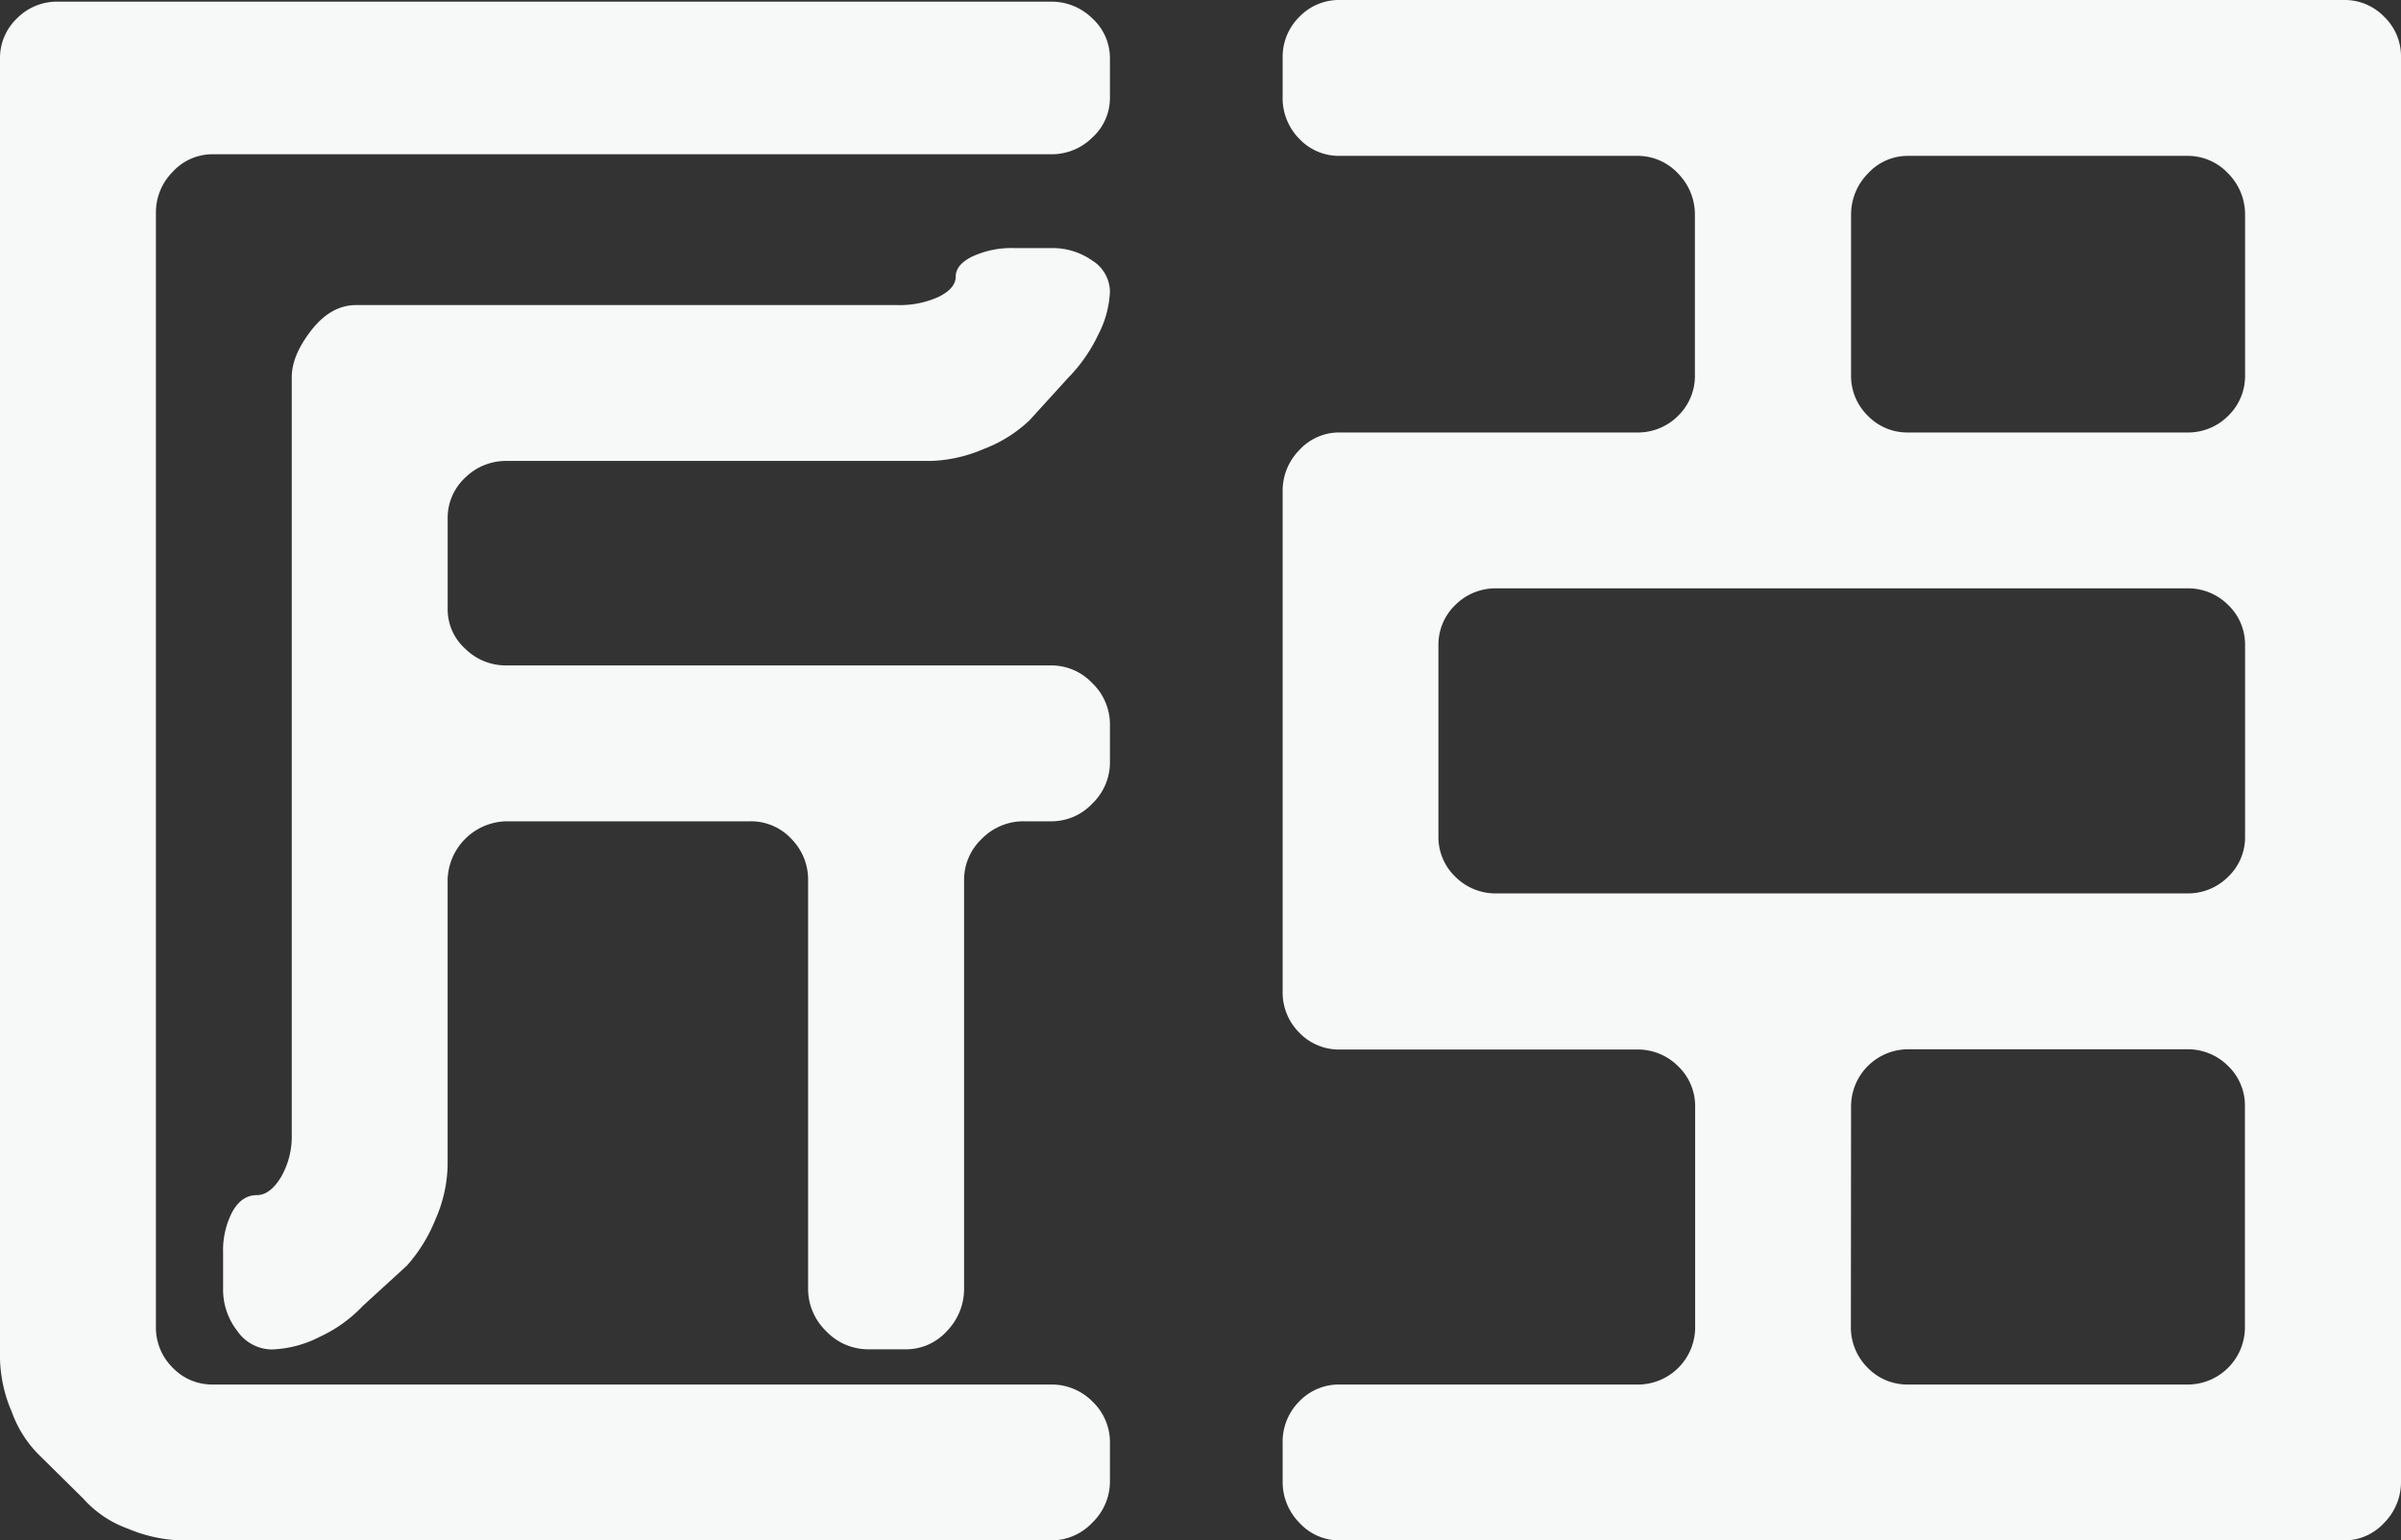
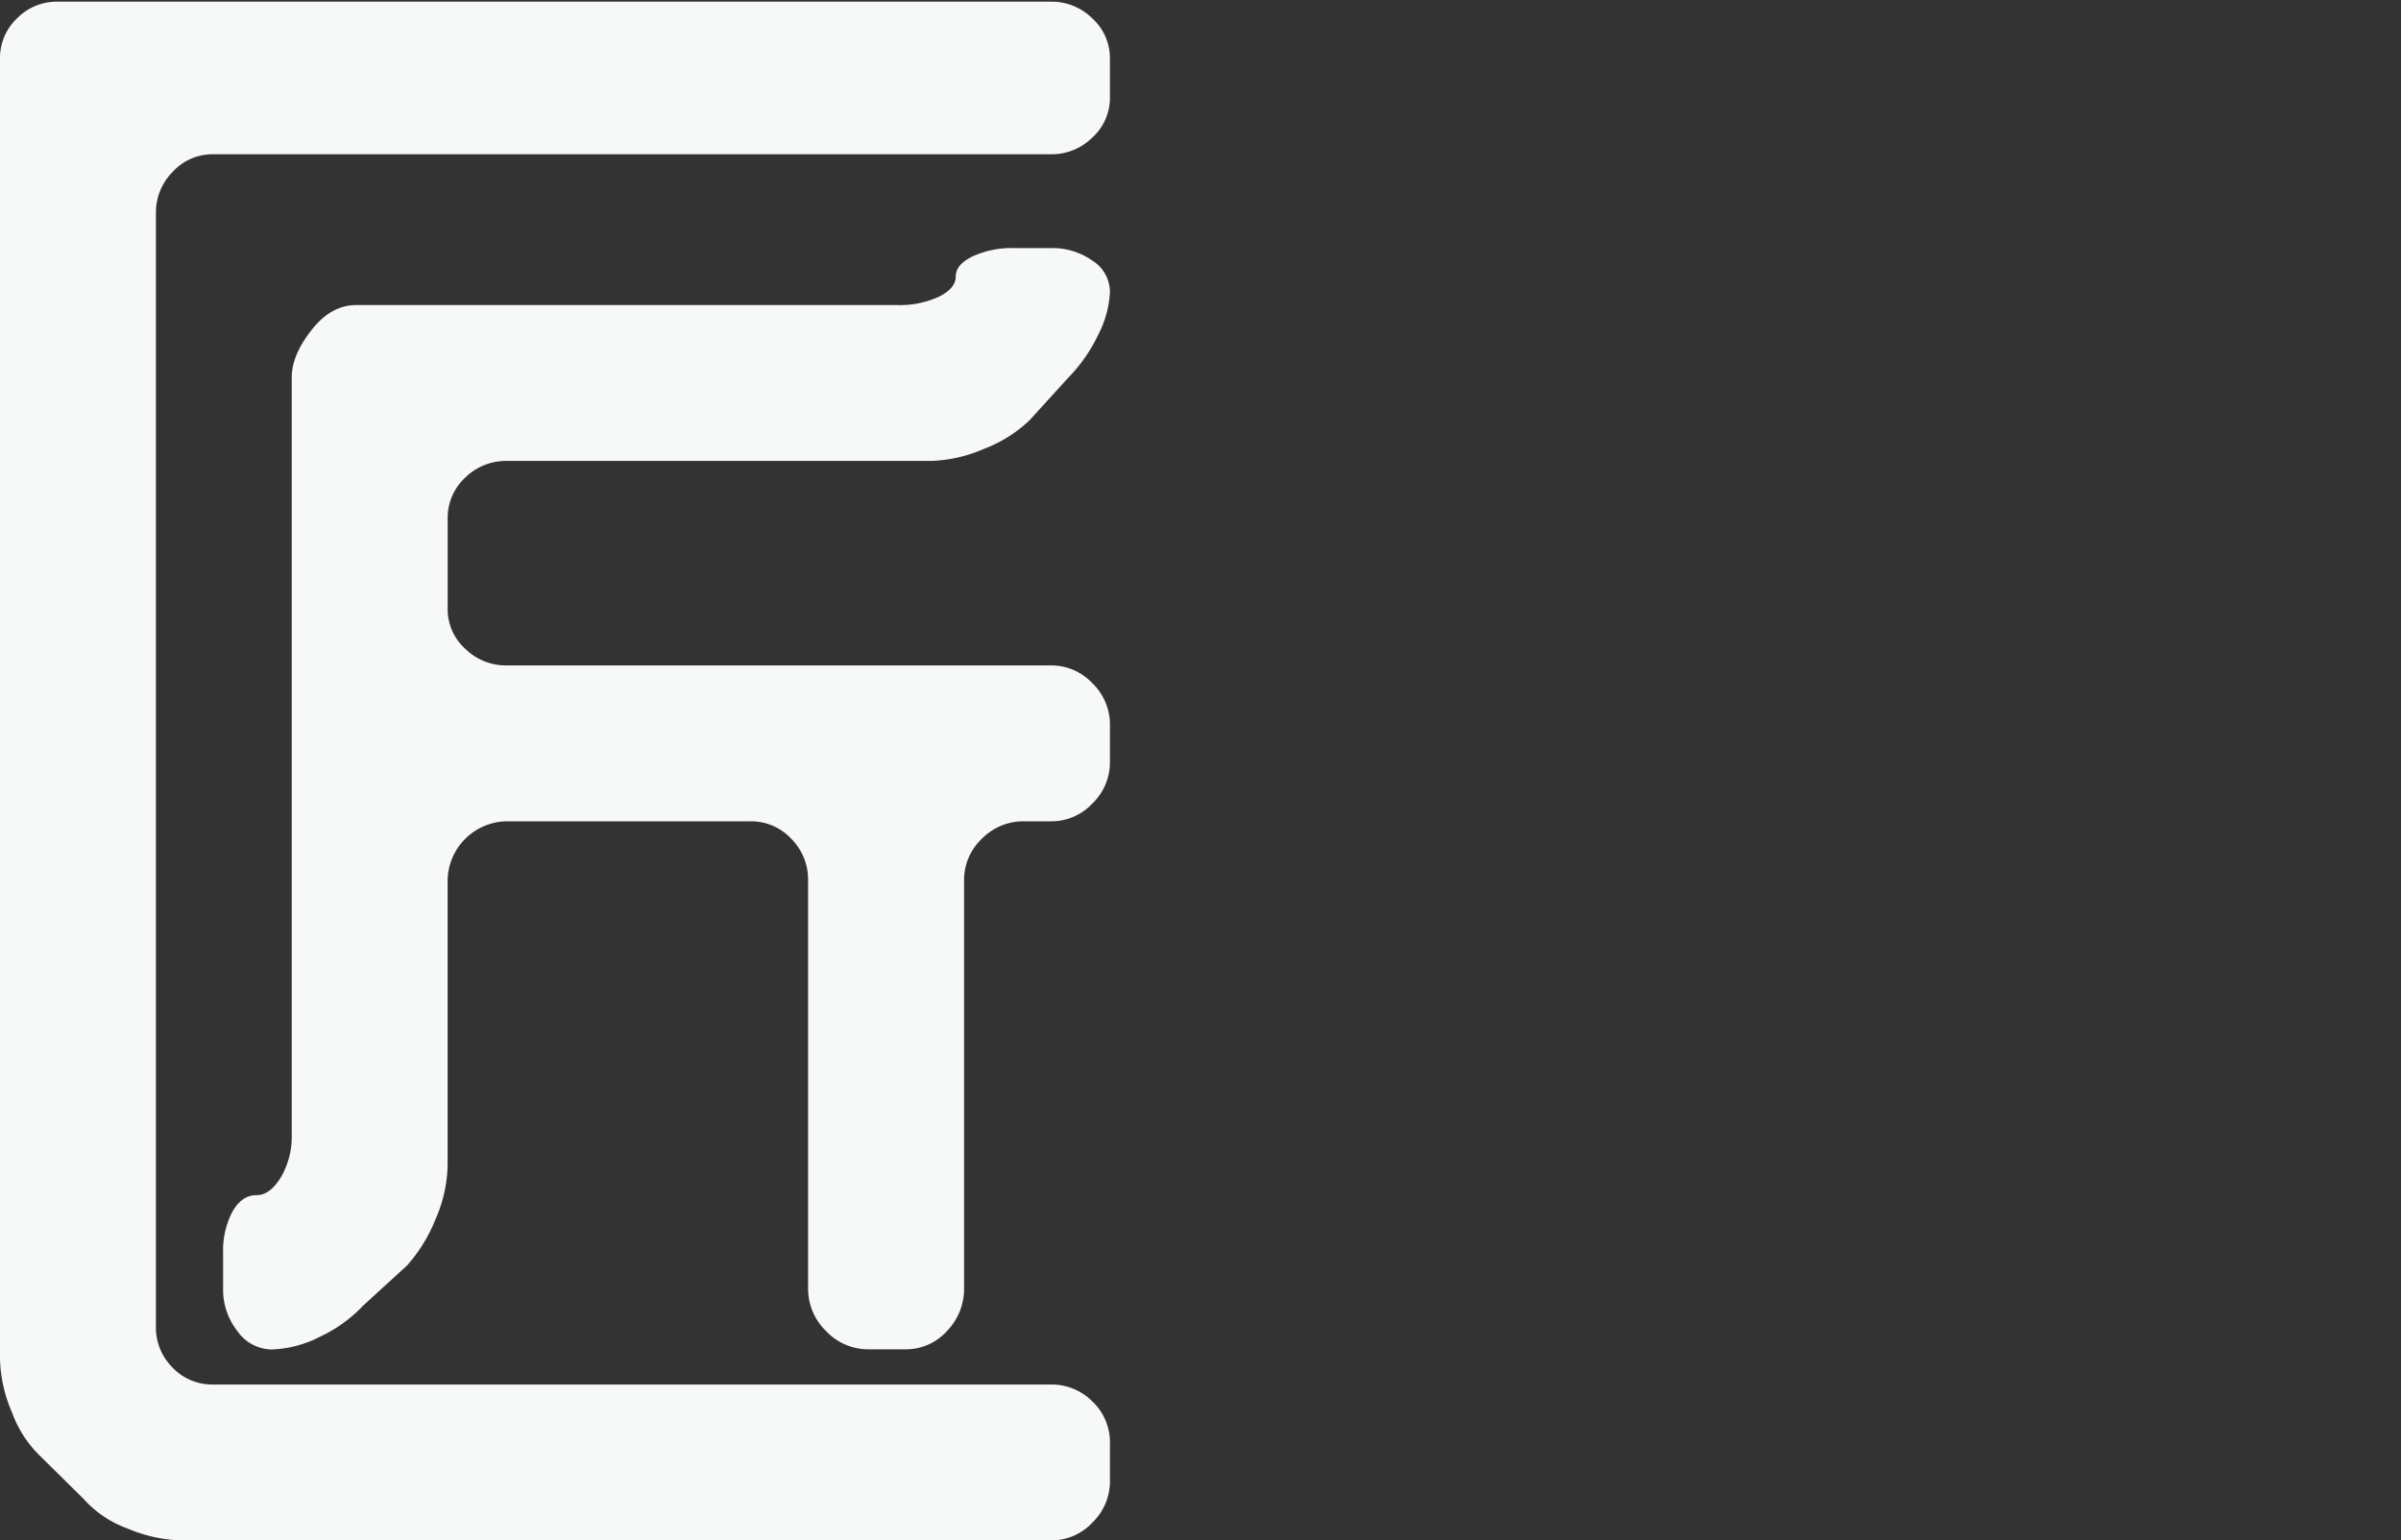
<svg xmlns="http://www.w3.org/2000/svg" viewBox="0 0 490.74 314.94">
  <rect x="0" y="0" width="490.74" height="314.94" fill="#333333" stroke="none" />
  <defs>
    <style>.cls-1{fill:#f7f8f8;}</style>
  </defs>
  <g id="图层_2" data-name="图层 2">
    <g id="图层_1-2" data-name="图层 1">
      <path class="cls-1" d="M37,314.94a30.14,30.14,0,0,1-10.86-2.4A22.28,22.28,0,0,1,17,306.37L8.32,297.8a23.7,23.7,0,0,1-5.89-9.08A29.17,29.17,0,0,1,0,277.93V12A11.16,11.16,0,0,1,3.46,3.77,11.44,11.44,0,0,1,11.78.34H214.87a11.82,11.82,0,0,1,8.4,3.43A11,11,0,0,1,226.86,12v7.89a10.93,10.93,0,0,1-3.59,8.22,11.78,11.78,0,0,1-8.4,3.43H43.52a11,11,0,0,0-8.22,3.59,11.76,11.76,0,0,0-3.43,8.39V271.09a11.57,11.57,0,0,0,3.43,8.55,11.18,11.18,0,0,0,8.22,3.43H214.87a11.73,11.73,0,0,1,8.4,3.46,11.51,11.51,0,0,1,3.59,8.66v7.62a11.7,11.7,0,0,1-3.59,8.49,11.48,11.48,0,0,1-8.4,3.64Zm140.64-39.07a11.86,11.86,0,0,1-8.84-3.77,12,12,0,0,1-3.63-8.57V179.92a11.84,11.84,0,0,0-3.41-8.4,11.28,11.28,0,0,0-8.53-3.6h-49.8a12.27,12.27,0,0,0-11.94,12v58.25a28.55,28.55,0,0,1-2.43,11,32.3,32.3,0,0,1-5.89,9.59l-9,8.23a28.71,28.71,0,0,1-8.84,6.34,23,23,0,0,1-9.82,2.57,8.66,8.66,0,0,1-7-3.77,13.67,13.67,0,0,1-2.91-8.57V256a16.89,16.89,0,0,1,1.88-8.22c1.26-2.28,2.92-3.43,5-3.43,1.83,0,3.48-1.25,5-3.77A16.54,16.54,0,0,0,59.63,232V77.15c0-3,1.33-6.19,4-9.62s5.72-5.16,9.18-5.16H183.34a19.13,19.13,0,0,0,8.57-1.71c2.28-1.14,3.43-2.51,3.43-4.12s1.14-3,3.42-4.11a19.1,19.1,0,0,1,8.57-1.71h7.54a14.1,14.1,0,0,1,8.4,2.57,7.58,7.58,0,0,1,3.59,6.34,21.05,21.05,0,0,1-2.39,8.8,32.46,32.46,0,0,1-6.17,8.84l-7.88,8.66A27.77,27.77,0,0,1,201,91.82a29.33,29.33,0,0,1-10.79,2.42H103.49a11.85,11.85,0,0,0-8.39,3.4,11.21,11.21,0,0,0-3.6,8.5v18.35a10.84,10.84,0,0,0,3.6,8.16,11.81,11.81,0,0,0,8.39,3.4H214.87a11.48,11.48,0,0,1,8.4,3.64,11.68,11.68,0,0,1,3.59,8.48v7.63a11.66,11.66,0,0,1-3.59,8.48,11.44,11.44,0,0,1-8.4,3.64h-5.48a11.89,11.89,0,0,0-8.74,3.6,11.51,11.51,0,0,0-3.6,8.4v83.61a12.34,12.34,0,0,1-3.47,8.57,11.27,11.27,0,0,1-8.65,3.77Z" />
-       <path class="cls-1" d="M487.31,3.43a11.22,11.22,0,0,1,3.43,8.23V302.93a11.82,11.82,0,0,1-3.43,8.41,11,11,0,0,1-8.22,3.6H273.81a11,11,0,0,1-8.22-3.6,11.82,11.82,0,0,1-3.43-8.4v-7.88a11.64,11.64,0,0,1,3.43-8.57,11.22,11.22,0,0,1,8.22-3.42h60.66a11.71,11.71,0,0,0,12-12V226.18A11.25,11.25,0,0,0,343,218a11.63,11.63,0,0,0-8.57-3.42H273.81a11.22,11.22,0,0,1-8.22-3.42,11.61,11.61,0,0,1-3.43-8.55V100.38A11.79,11.79,0,0,1,265.59,92a11,11,0,0,1,8.22-3.58h60.66A11.58,11.58,0,0,0,343,85a11.34,11.34,0,0,0,3.42-8.28V43.94A11.93,11.93,0,0,0,343,35.49a11.31,11.31,0,0,0-8.57-3.62H273.81a11.16,11.16,0,0,1-8.22-3.46,11.84,11.84,0,0,1-3.43-8.66v-8a11.46,11.46,0,0,1,3.43-8.32A11.2,11.2,0,0,1,273.81,0H479.09A11.22,11.22,0,0,1,487.31,3.43ZM390,31.87a11,11,0,0,0-8.23,3.62,11.94,11.94,0,0,0-3.43,8.45V76.69A11.35,11.35,0,0,0,381.76,85,11.2,11.2,0,0,0,390,88.42h56.88A11.58,11.58,0,0,0,455.44,85a11.31,11.31,0,0,0,3.43-8.28V43.94a11.9,11.9,0,0,0-3.43-8.45,11.31,11.31,0,0,0-8.57-3.62ZM294,171a11.22,11.22,0,0,0,3.43,8.23,11.62,11.62,0,0,0,8.57,3.43H446.87a11.6,11.6,0,0,0,8.57-3.43,11.19,11.19,0,0,0,3.43-8.23V131.94a11.22,11.22,0,0,0-3.43-8.23,11.63,11.63,0,0,0-8.57-3.42H306a11.65,11.65,0,0,0-8.57,3.42,11.26,11.26,0,0,0-3.43,8.23Zm84.3,100.07a11.65,11.65,0,0,0,3.43,8.57,11.26,11.26,0,0,0,8.23,3.43h56.88a11.72,11.72,0,0,0,12-12V226.18a11.22,11.22,0,0,0-3.43-8.23,11.63,11.63,0,0,0-8.57-3.42H390a11.69,11.69,0,0,0-11.66,11.65Z" />
    </g>
  </g>
</svg>